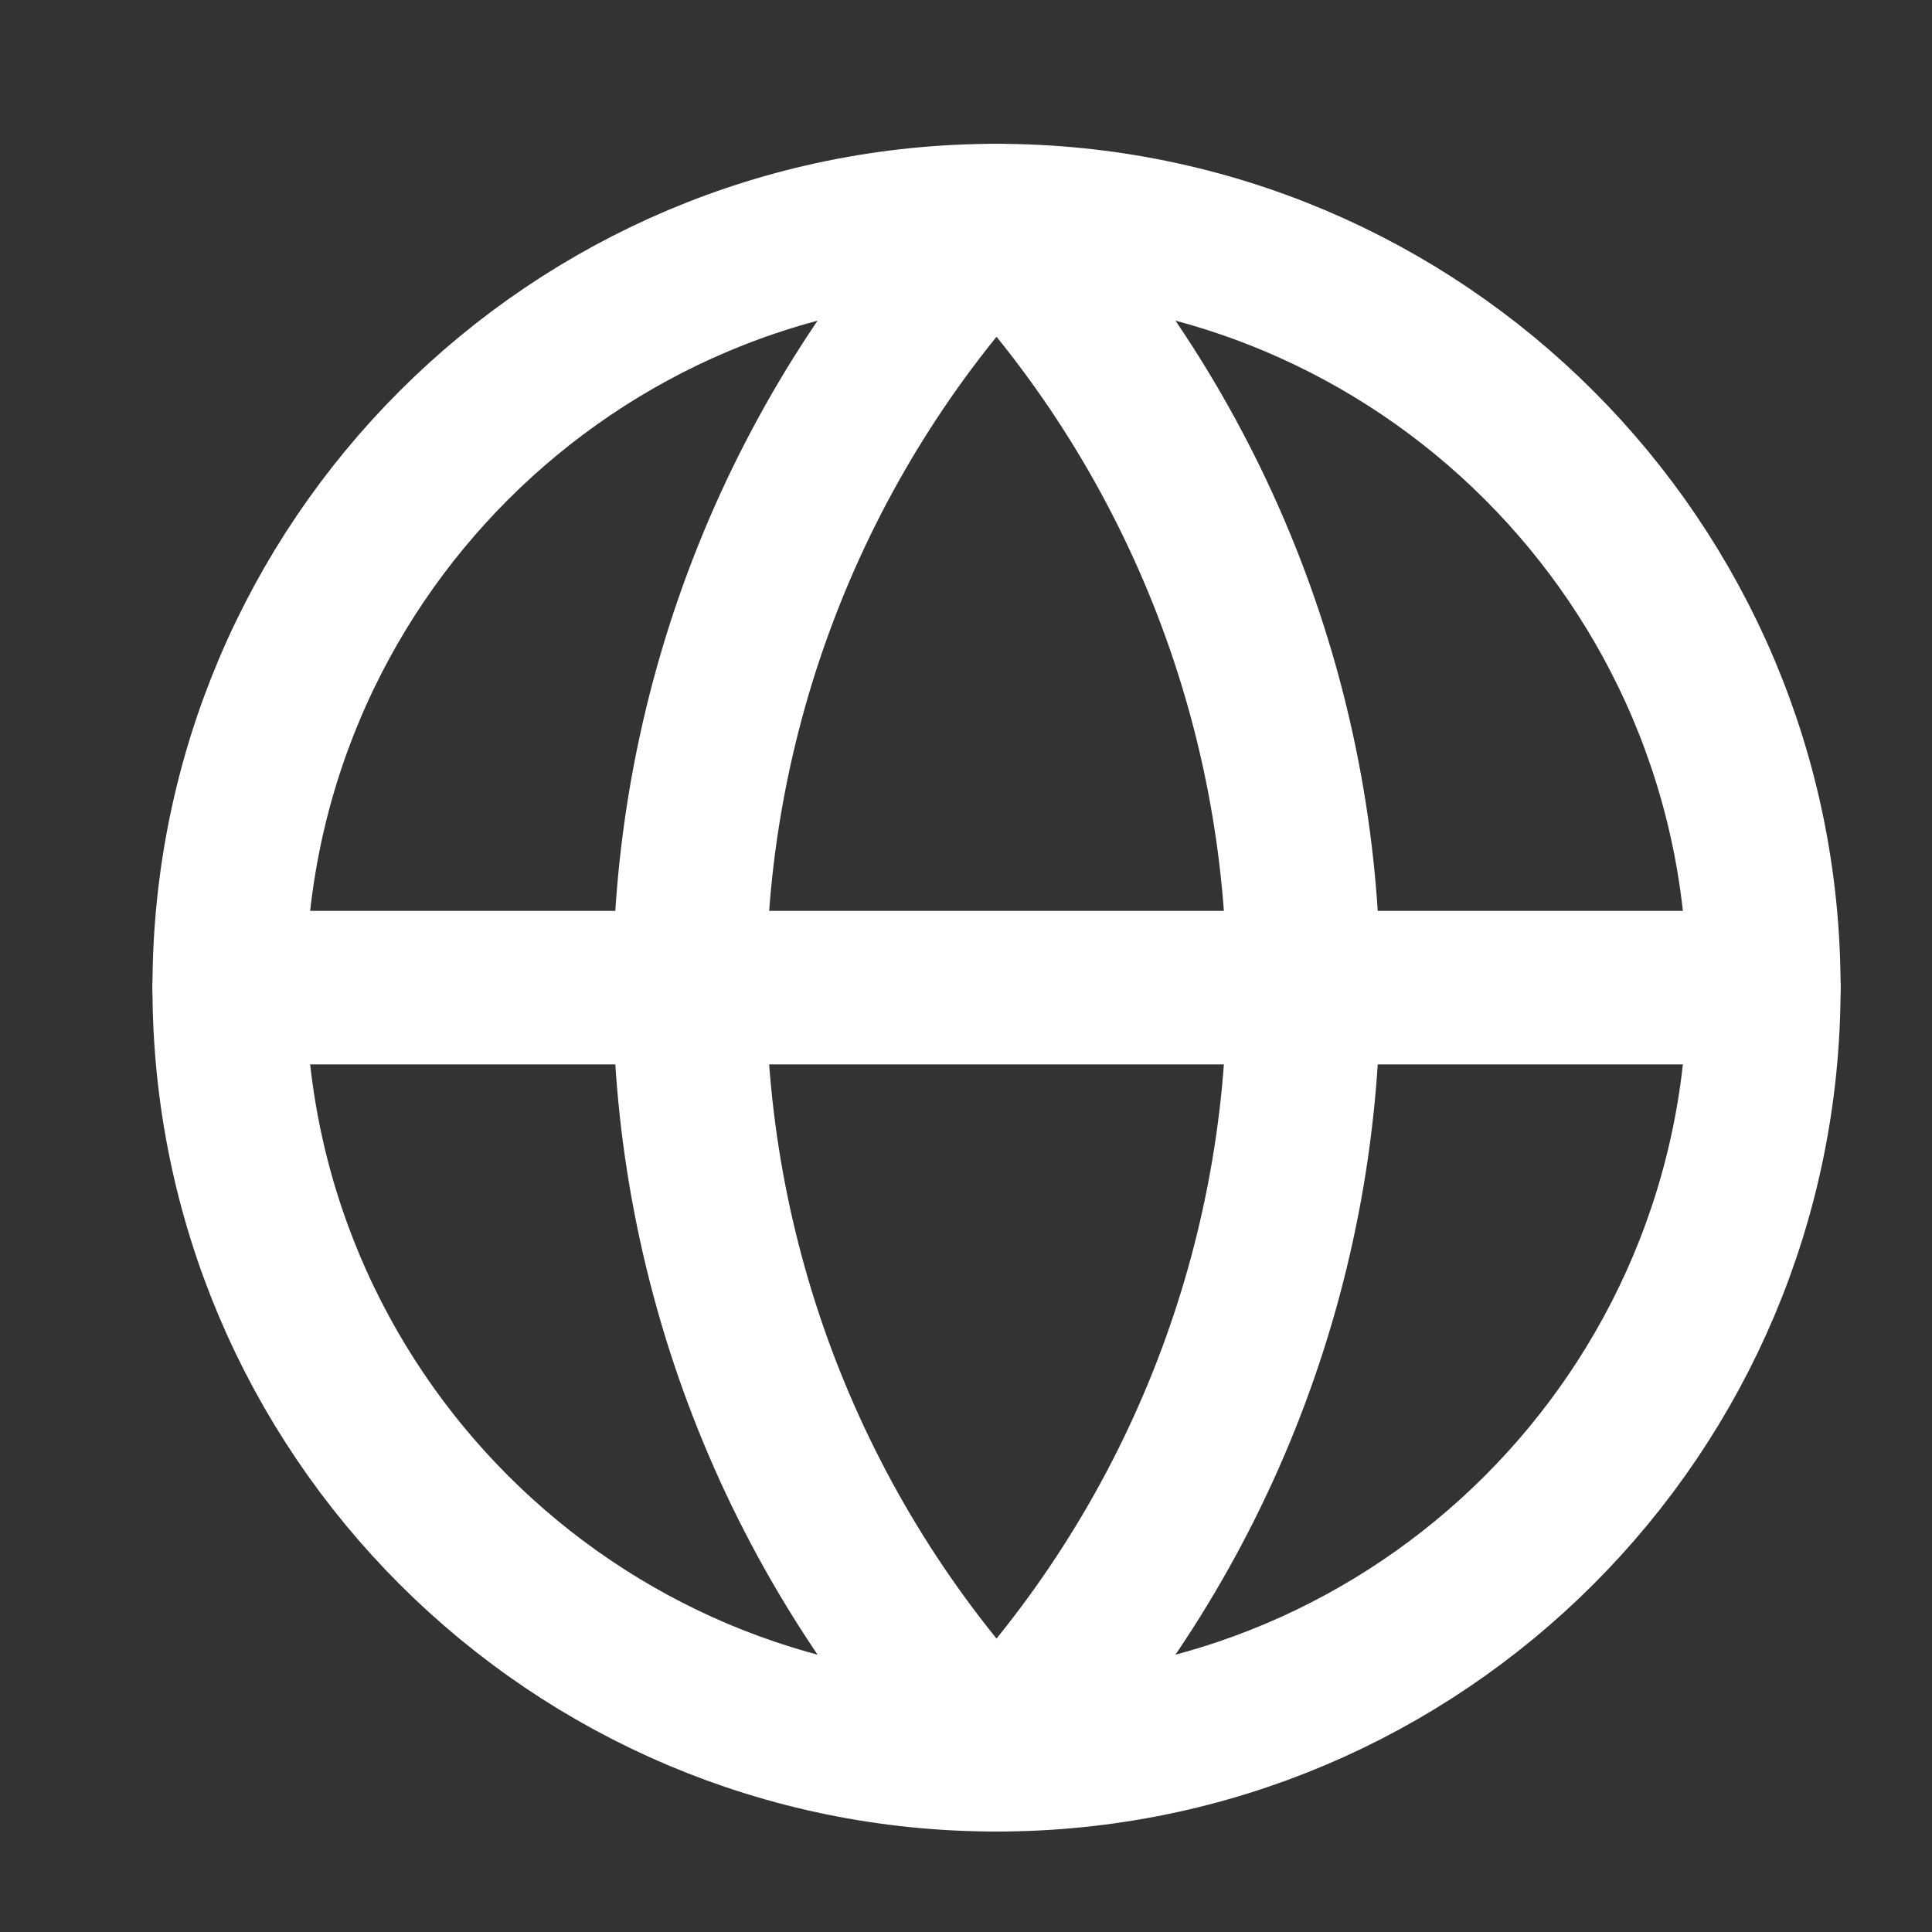
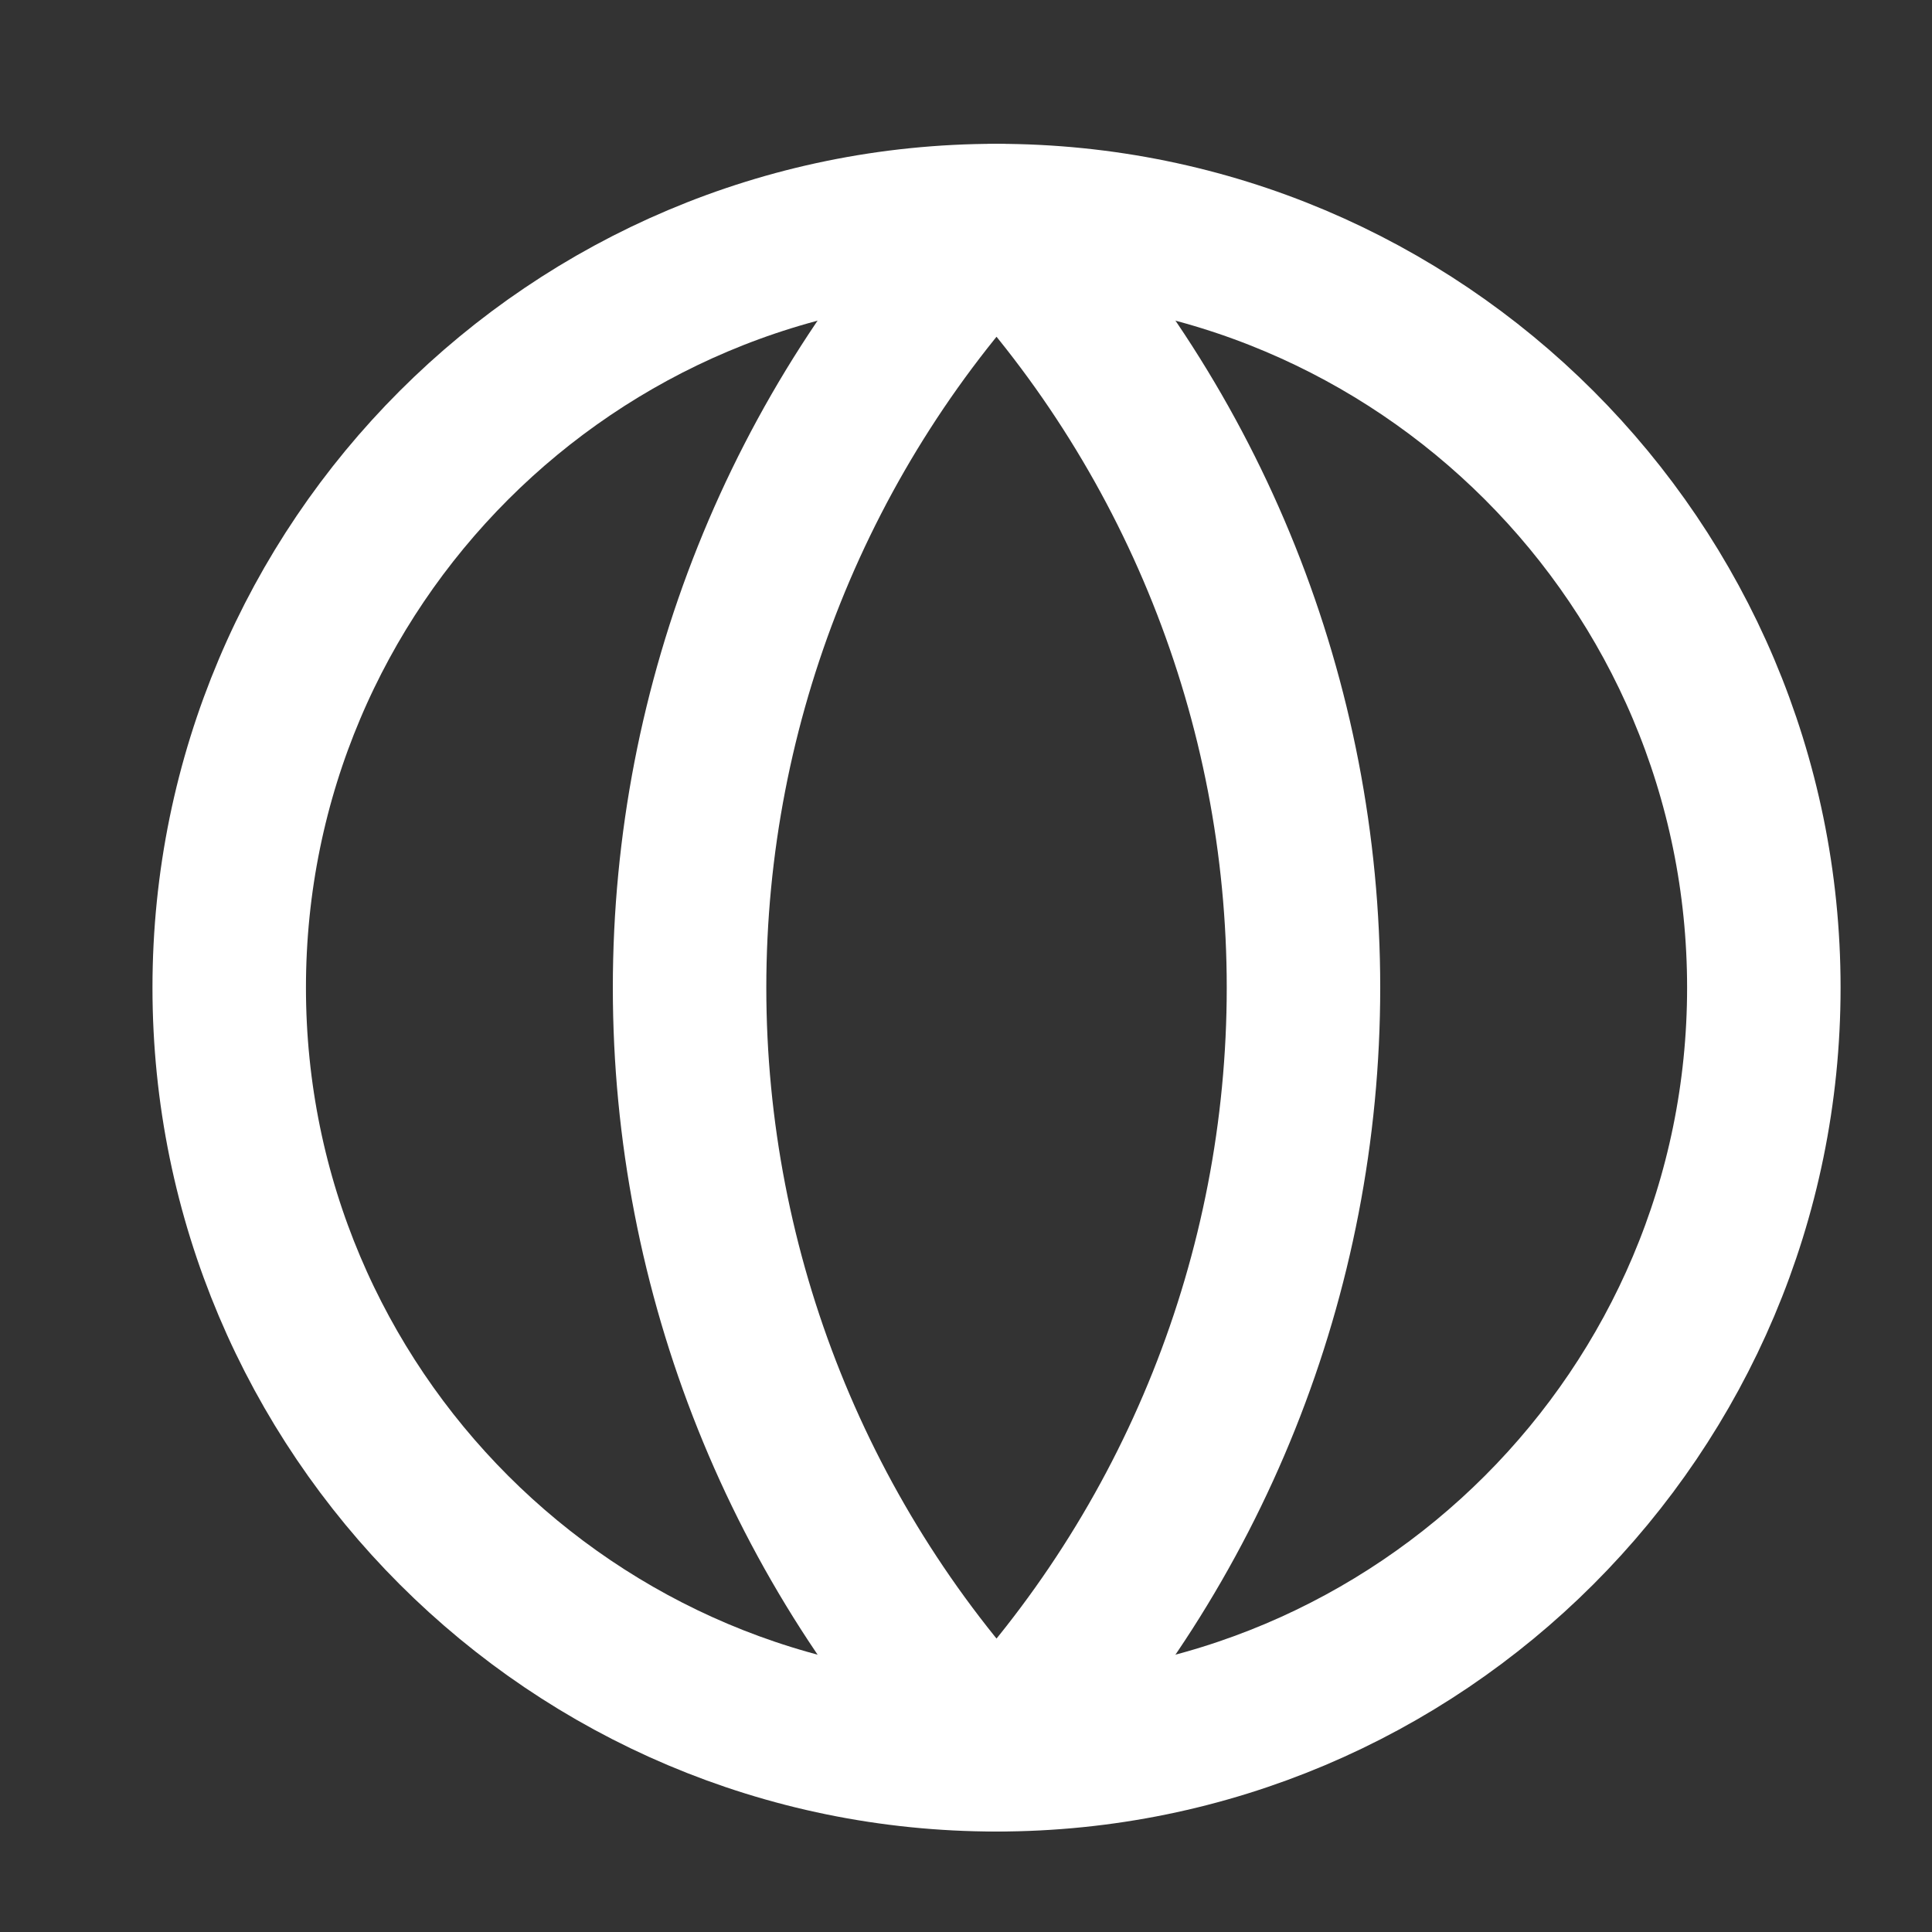
<svg xmlns="http://www.w3.org/2000/svg" width="25" height="25" viewBox="0 0 25 25" fill="none">
  <rect x="0" y="0" width="25" height="25" fill="#333333" stroke="none" />
  <path d="M12.895 22.707C18.379 22.707 22.824 18.262 22.824 12.78C22.824 7.298 18.379 2.854 12.895 2.854C7.411 2.854 2.966 7.298 2.966 12.78C2.966 18.262 7.411 22.707 12.895 22.707Z" stroke="#FFFFFF" stroke-width="1.986" stroke-linecap="round" stroke-linejoin="round" />
  <path d="M12.895 2.854C10.345 5.53 8.923 9.084 8.923 12.78C8.923 16.476 10.345 20.03 12.895 22.707C15.445 20.03 16.867 16.476 16.867 12.78C16.867 9.084 15.445 5.53 12.895 2.854Z" stroke="#FFFFFF" stroke-width="1.986" stroke-linecap="round" stroke-linejoin="round" />
-   <path d="M2.966 12.78H22.824" stroke="#FFFFFF" stroke-width="1.986" stroke-linecap="round" stroke-linejoin="round" />
</svg>